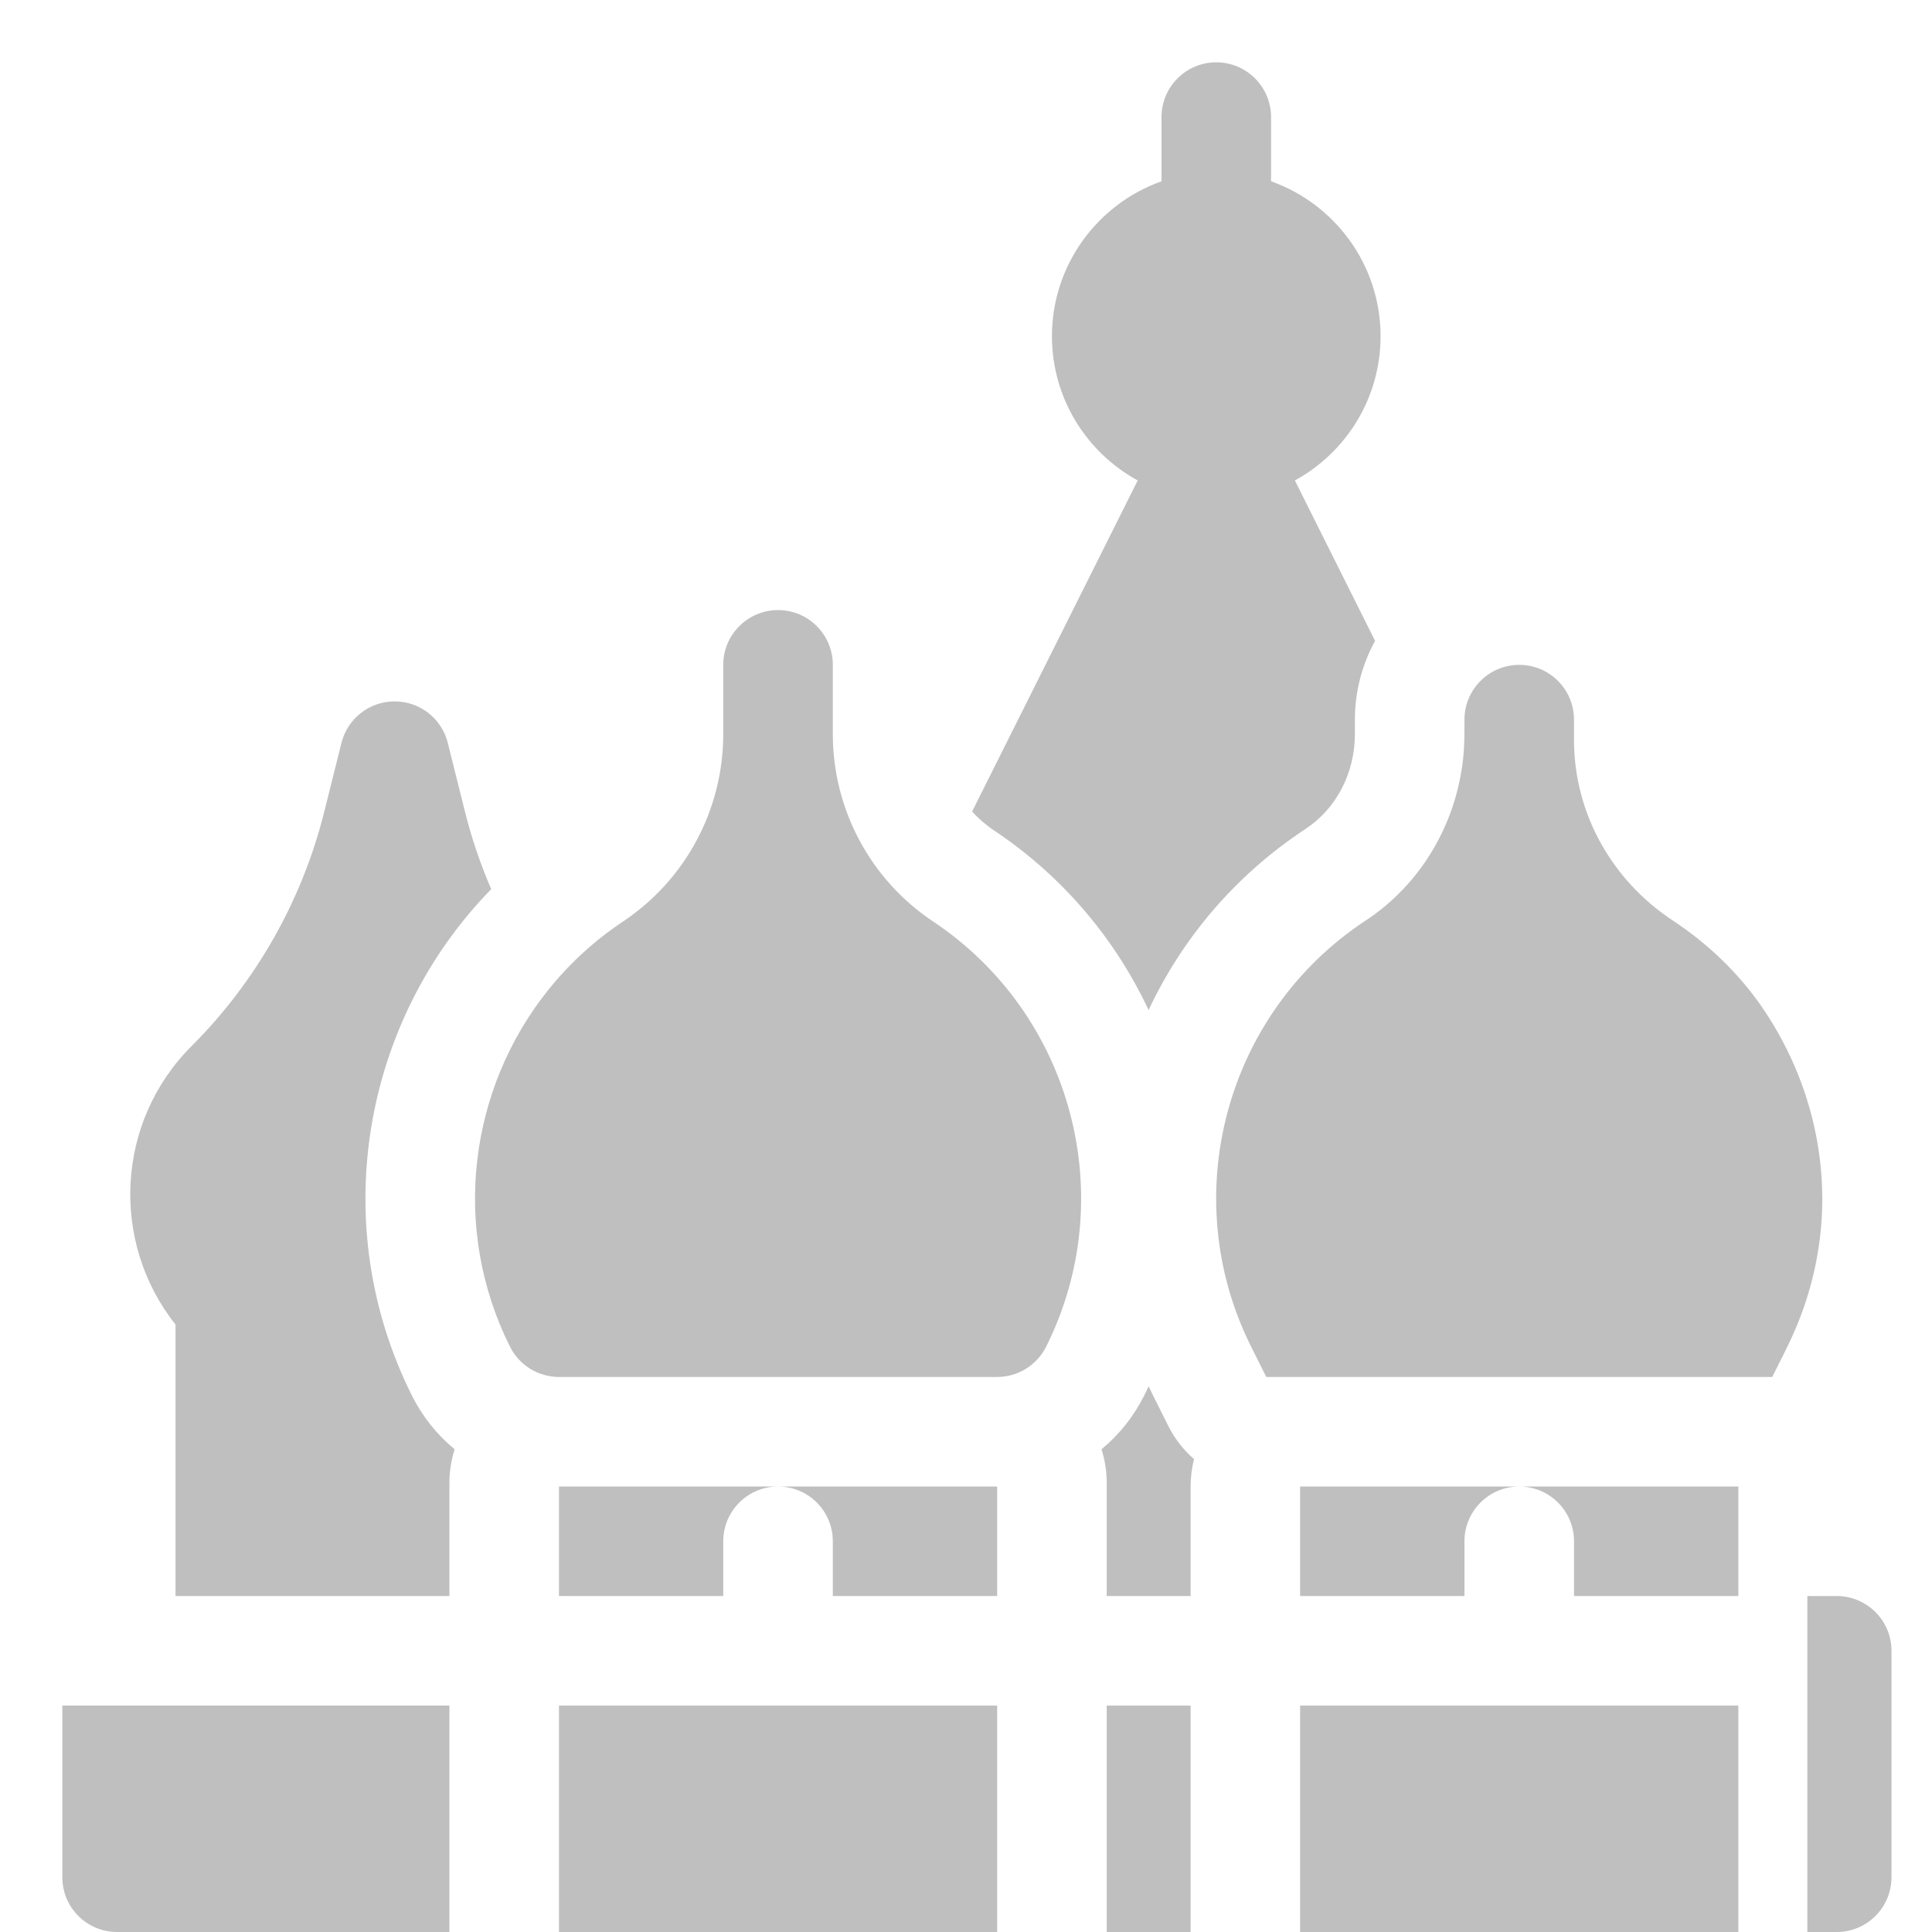
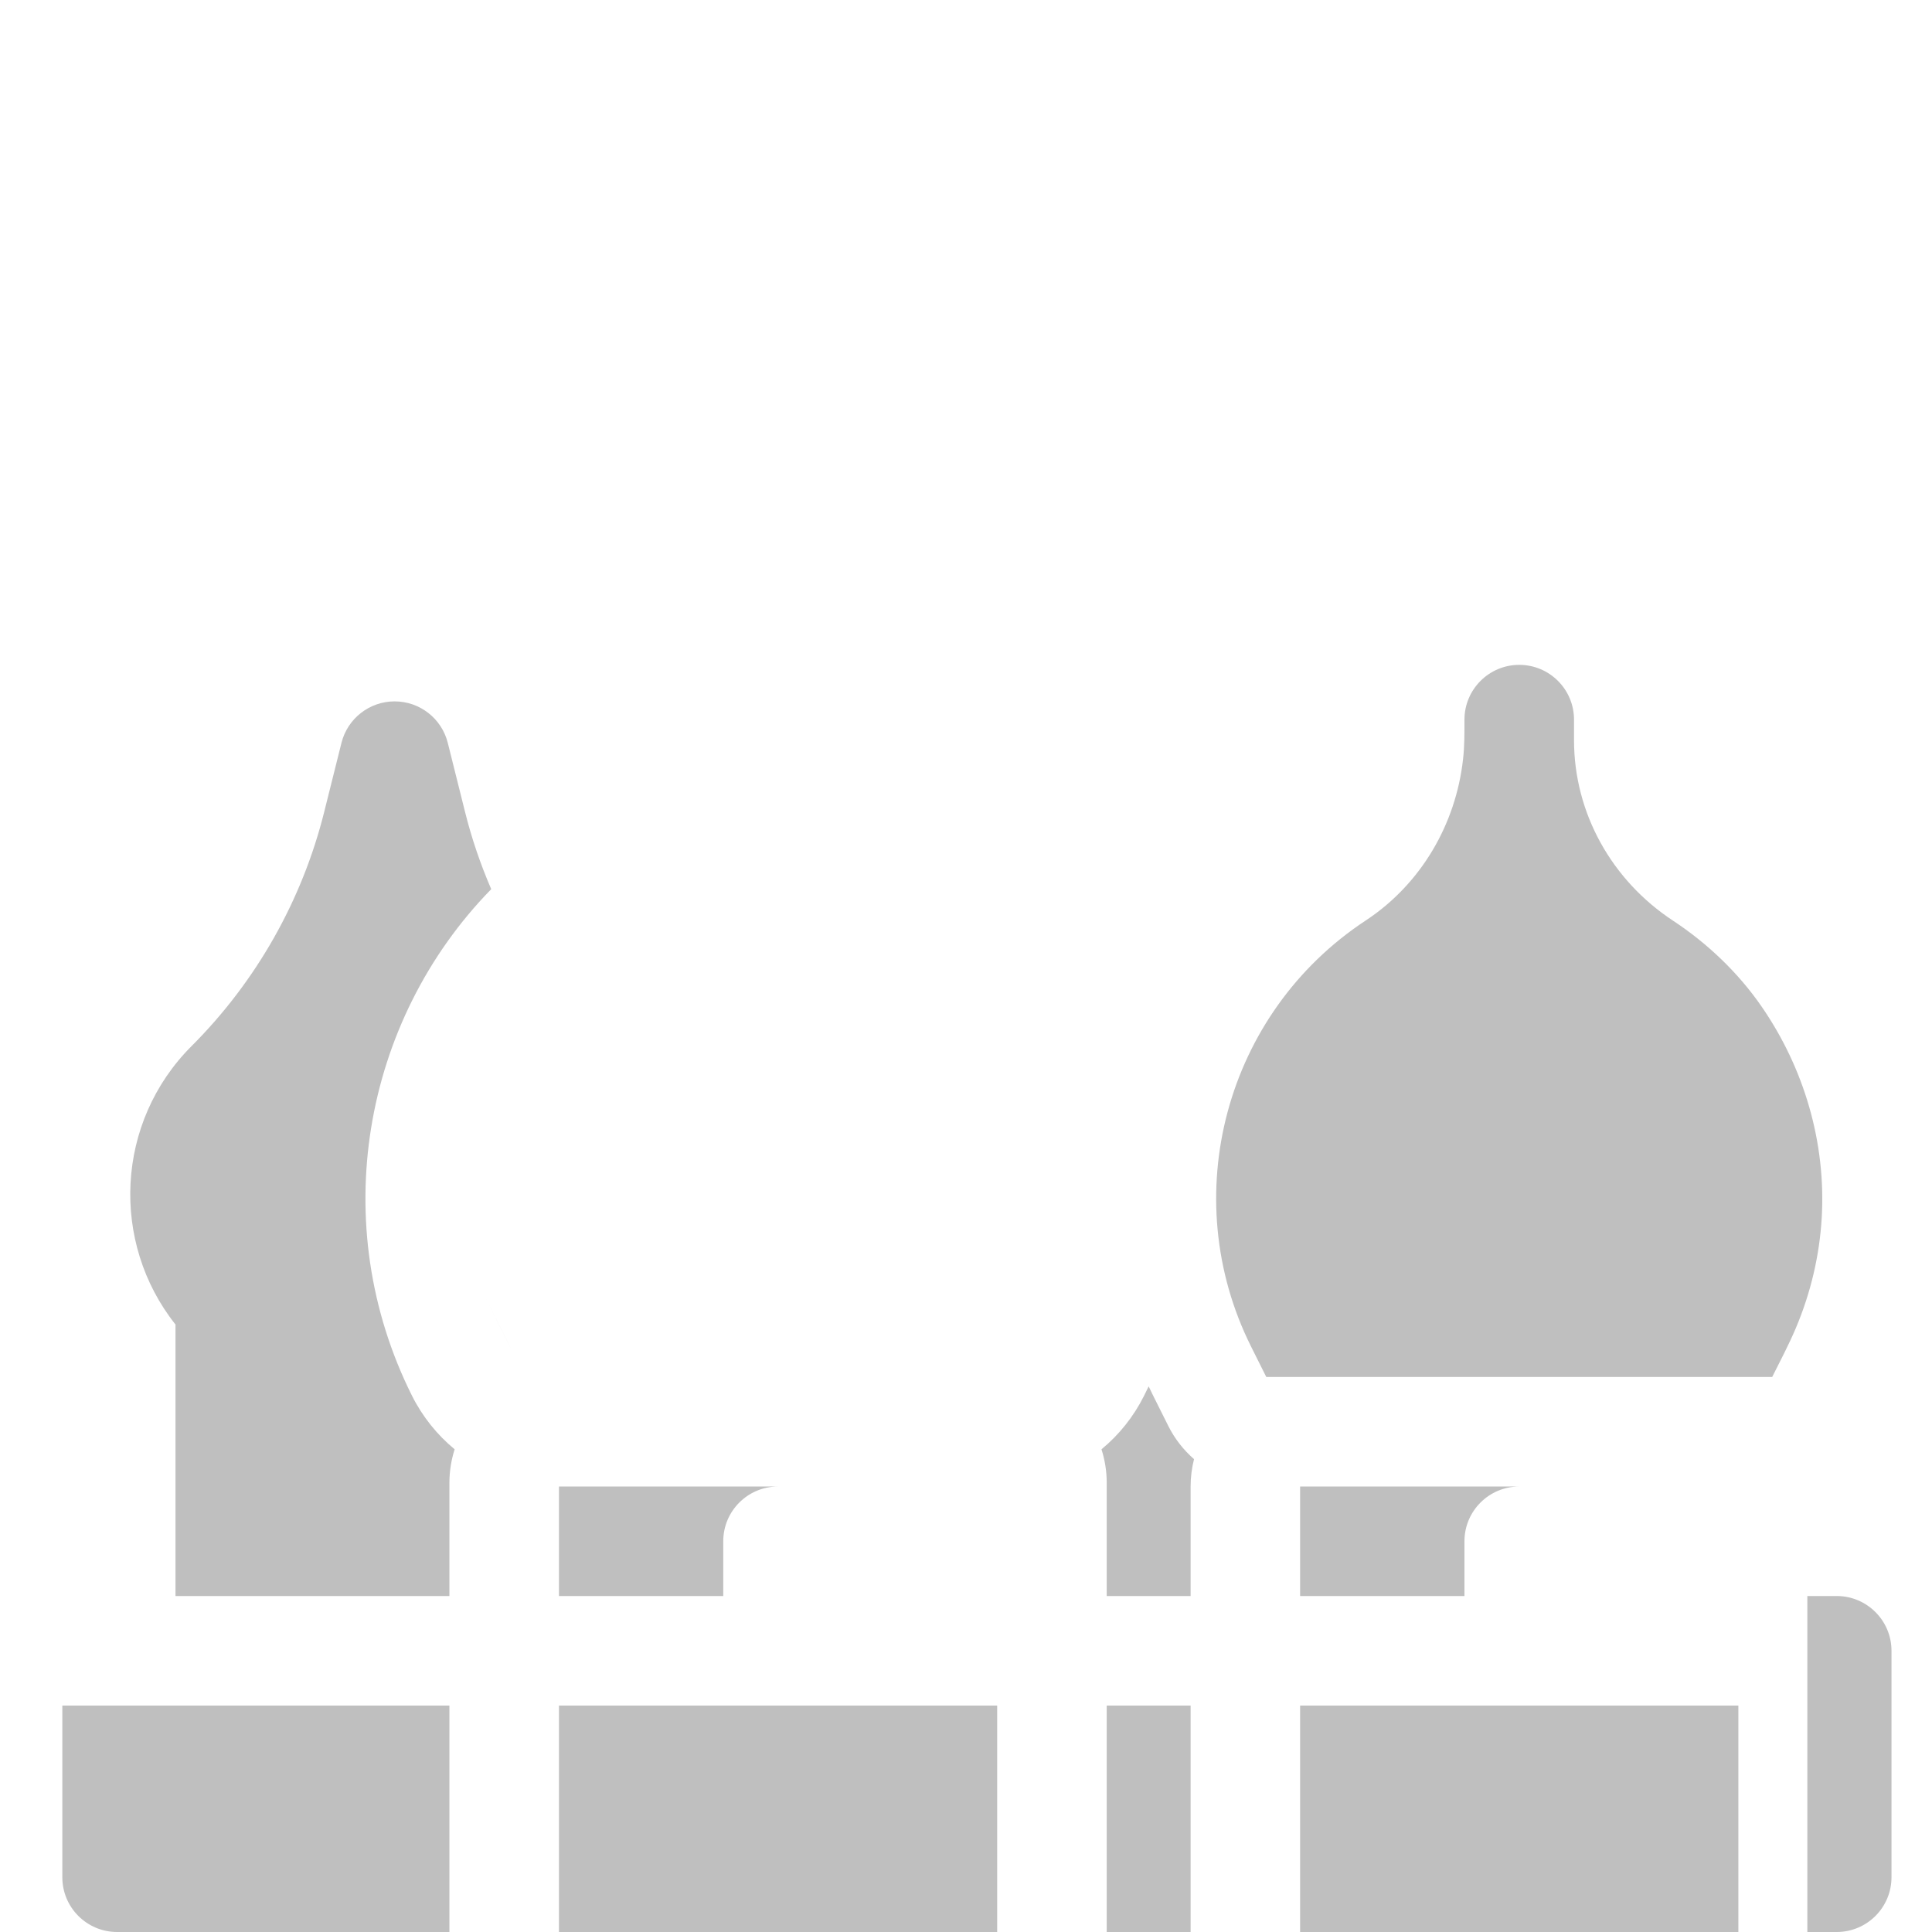
<svg xmlns="http://www.w3.org/2000/svg" width="31" height="31" viewBox="0 0 31 31" fill="none">
  <path d="M28.262 16.145C27.886 15.602 27.393 15.134 26.842 14.771C25.863 14.126 25.256 13.049 25.256 11.876C25.256 11.766 25.256 11.657 25.256 11.547C25.256 11.062 24.863 10.668 24.377 10.668C23.892 10.668 23.498 11.062 23.498 11.547C23.498 11.76 23.5 11.973 23.475 12.185C23.358 13.229 22.799 14.187 21.912 14.771C19.66 16.254 18.871 19.199 20.075 21.608L20.318 22.094H28.436C28.566 21.834 28.703 21.576 28.816 21.308C29.054 20.745 29.196 20.144 29.231 19.534C29.299 18.328 28.947 17.136 28.262 16.145Z" fill="#BFBFBF" />
-   <path d="M22.152 5.395C22.152 4.249 21.418 3.272 20.395 2.909V1.879C20.395 1.394 20.001 1 19.516 1C19.03 1 18.637 1.394 18.637 1.879V2.909C17.614 3.272 16.879 4.249 16.879 5.395C16.879 6.392 17.436 7.262 18.255 7.709L15.598 13.021C15.701 13.135 15.819 13.238 15.95 13.325C17.058 14.064 17.896 15.07 18.43 16.207C18.968 15.059 19.819 14.044 20.945 13.303C21.443 12.975 21.74 12.404 21.74 11.776V11.547C21.74 11.089 21.858 10.659 22.064 10.283L20.777 7.709C21.596 7.262 22.152 6.392 22.152 5.395Z" fill="#BFBFBF" />
  <path d="M8.183 21.608C8.331 21.906 7.23 19.702 8.183 21.608Z" fill="#BFBFBF" />
-   <path d="M14.975 14.788C13.966 14.115 13.363 12.989 13.363 11.776V10.668C13.363 10.183 12.97 9.789 12.484 9.789C11.999 9.789 11.605 10.183 11.605 10.668V11.776C11.605 12.989 11.003 14.115 9.994 14.788C9.546 15.086 9.144 15.454 8.806 15.873C7.526 17.46 7.23 19.702 8.183 21.608C8.331 21.906 8.636 22.094 8.969 22.094H16C16.333 22.094 16.637 21.906 16.786 21.608C17.986 19.208 17.207 16.276 14.975 14.788Z" fill="#BFBFBF" />
  <path d="M18.746 22.88L18.503 22.394C18.478 22.345 18.454 22.295 18.431 22.245C18.407 22.295 18.383 22.344 18.358 22.394C18.189 22.733 17.954 23.024 17.674 23.255C17.728 23.425 17.758 23.605 17.758 23.793V25.609H19.104V23.852C19.104 23.7 19.123 23.554 19.159 23.413C18.991 23.266 18.849 23.087 18.746 22.88Z" fill="#BFBFBF" />
  <path d="M19.104 27.367H17.758V31H19.104V27.367Z" fill="#BFBFBF" />
  <path d="M6.61 22.394C5.239 19.652 5.811 16.387 7.882 14.267C7.709 13.866 7.567 13.451 7.461 13.024L7.185 11.92C7.087 11.528 6.735 11.254 6.332 11.254C5.929 11.254 5.577 11.528 5.479 11.92L5.203 13.024C4.848 14.447 4.111 15.748 3.074 16.785C1.854 18.004 1.769 19.934 2.816 21.253V25.609H7.211V23.793C7.211 23.605 7.241 23.425 7.295 23.255C7.015 23.024 6.78 22.733 6.61 22.394Z" fill="#BFBFBF" />
  <path d="M1 27.367V30.121C1 30.607 1.394 31 1.879 31H7.211V27.367H1Z" fill="#BFBFBF" />
  <path d="M29.471 25.609H29V31H29.471C29.956 31 30.35 30.607 30.35 30.121V26.488C30.35 26.003 29.956 25.609 29.471 25.609Z" fill="#BFBFBF" />
-   <path d="M24.377 23.852C24.863 23.852 25.256 24.245 25.256 24.73V25.609H27.893V23.852H24.377Z" fill="#BFBFBF" />
  <path d="M20.861 23.852V25.609H23.498V24.73C23.498 24.245 23.892 23.852 24.377 23.852H20.861Z" fill="#BFBFBF" />
  <path d="M20.861 27.367V31H27.893V27.367H20.861Z" fill="#BFBFBF" />
  <path d="M8.969 23.852V25.609H11.605V24.73C11.605 24.245 11.999 23.852 12.484 23.852H8.969Z" fill="#BFBFBF" />
-   <path d="M12.484 23.852C12.97 23.852 13.363 24.245 13.363 24.73V25.609H16V23.852H12.484Z" fill="#BFBFBF" />
  <path d="M16 27.367H8.969V31H16V27.367Z" fill="#BFBFBF" />
</svg>